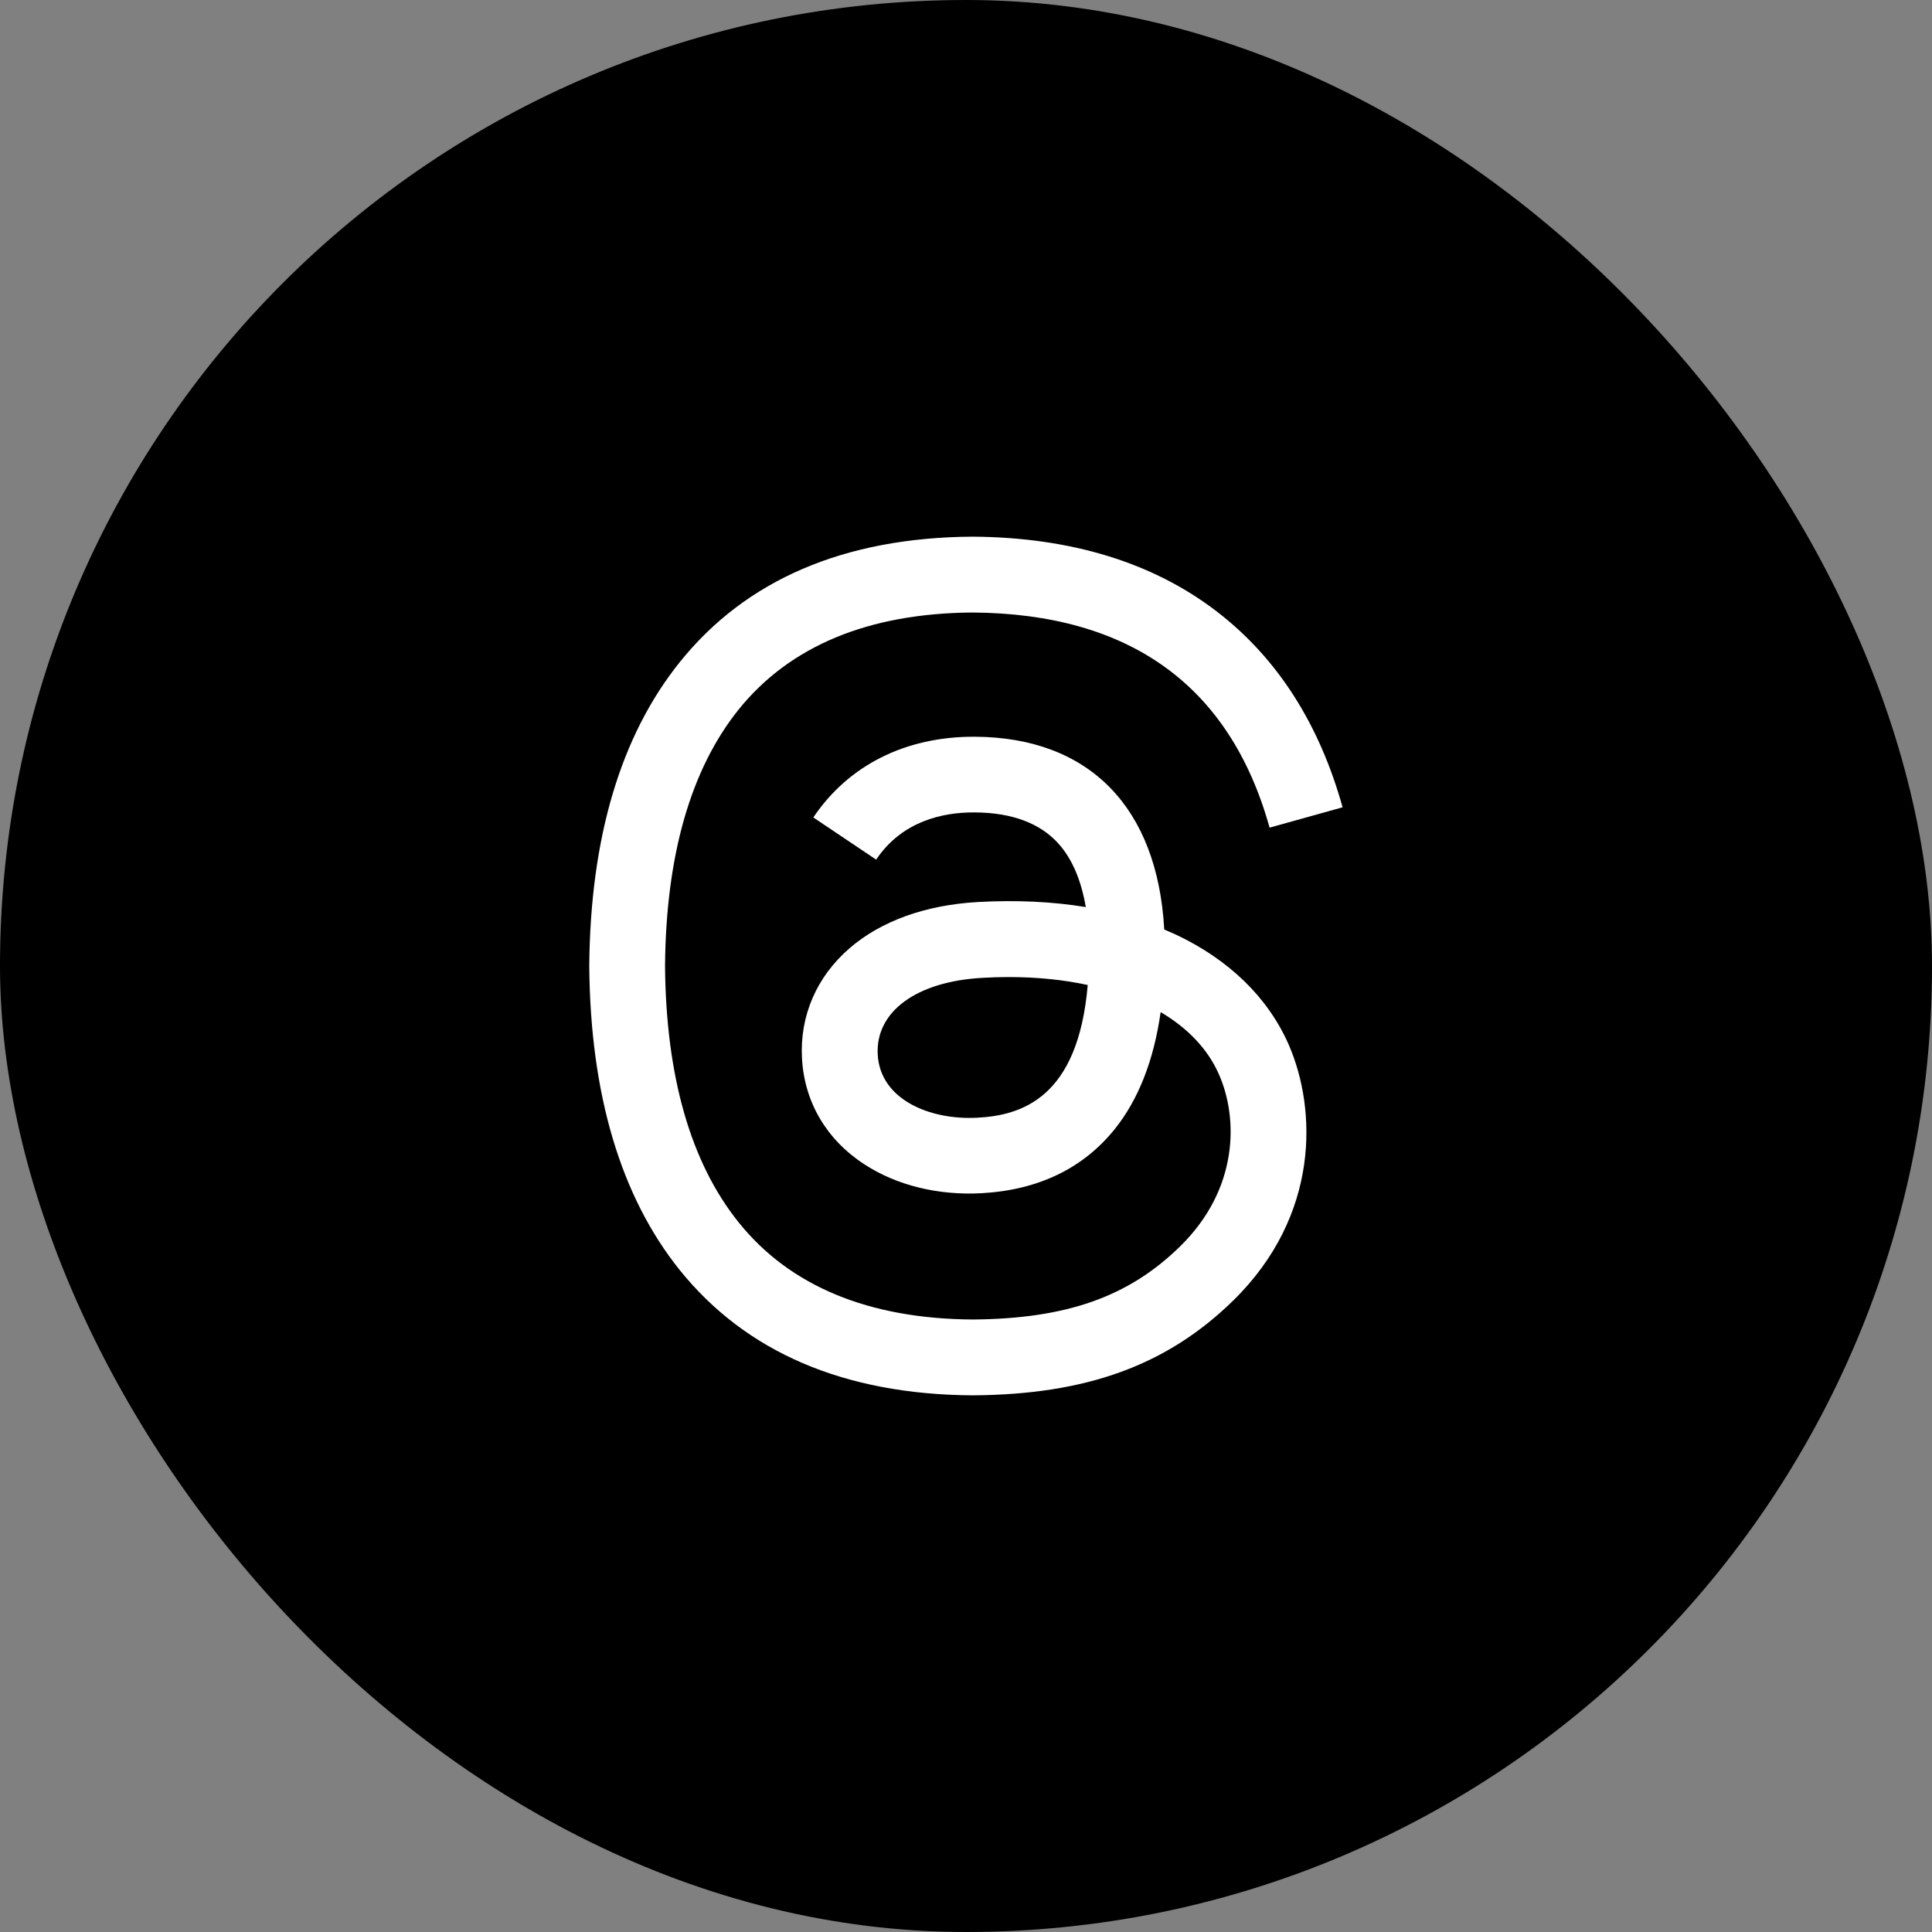
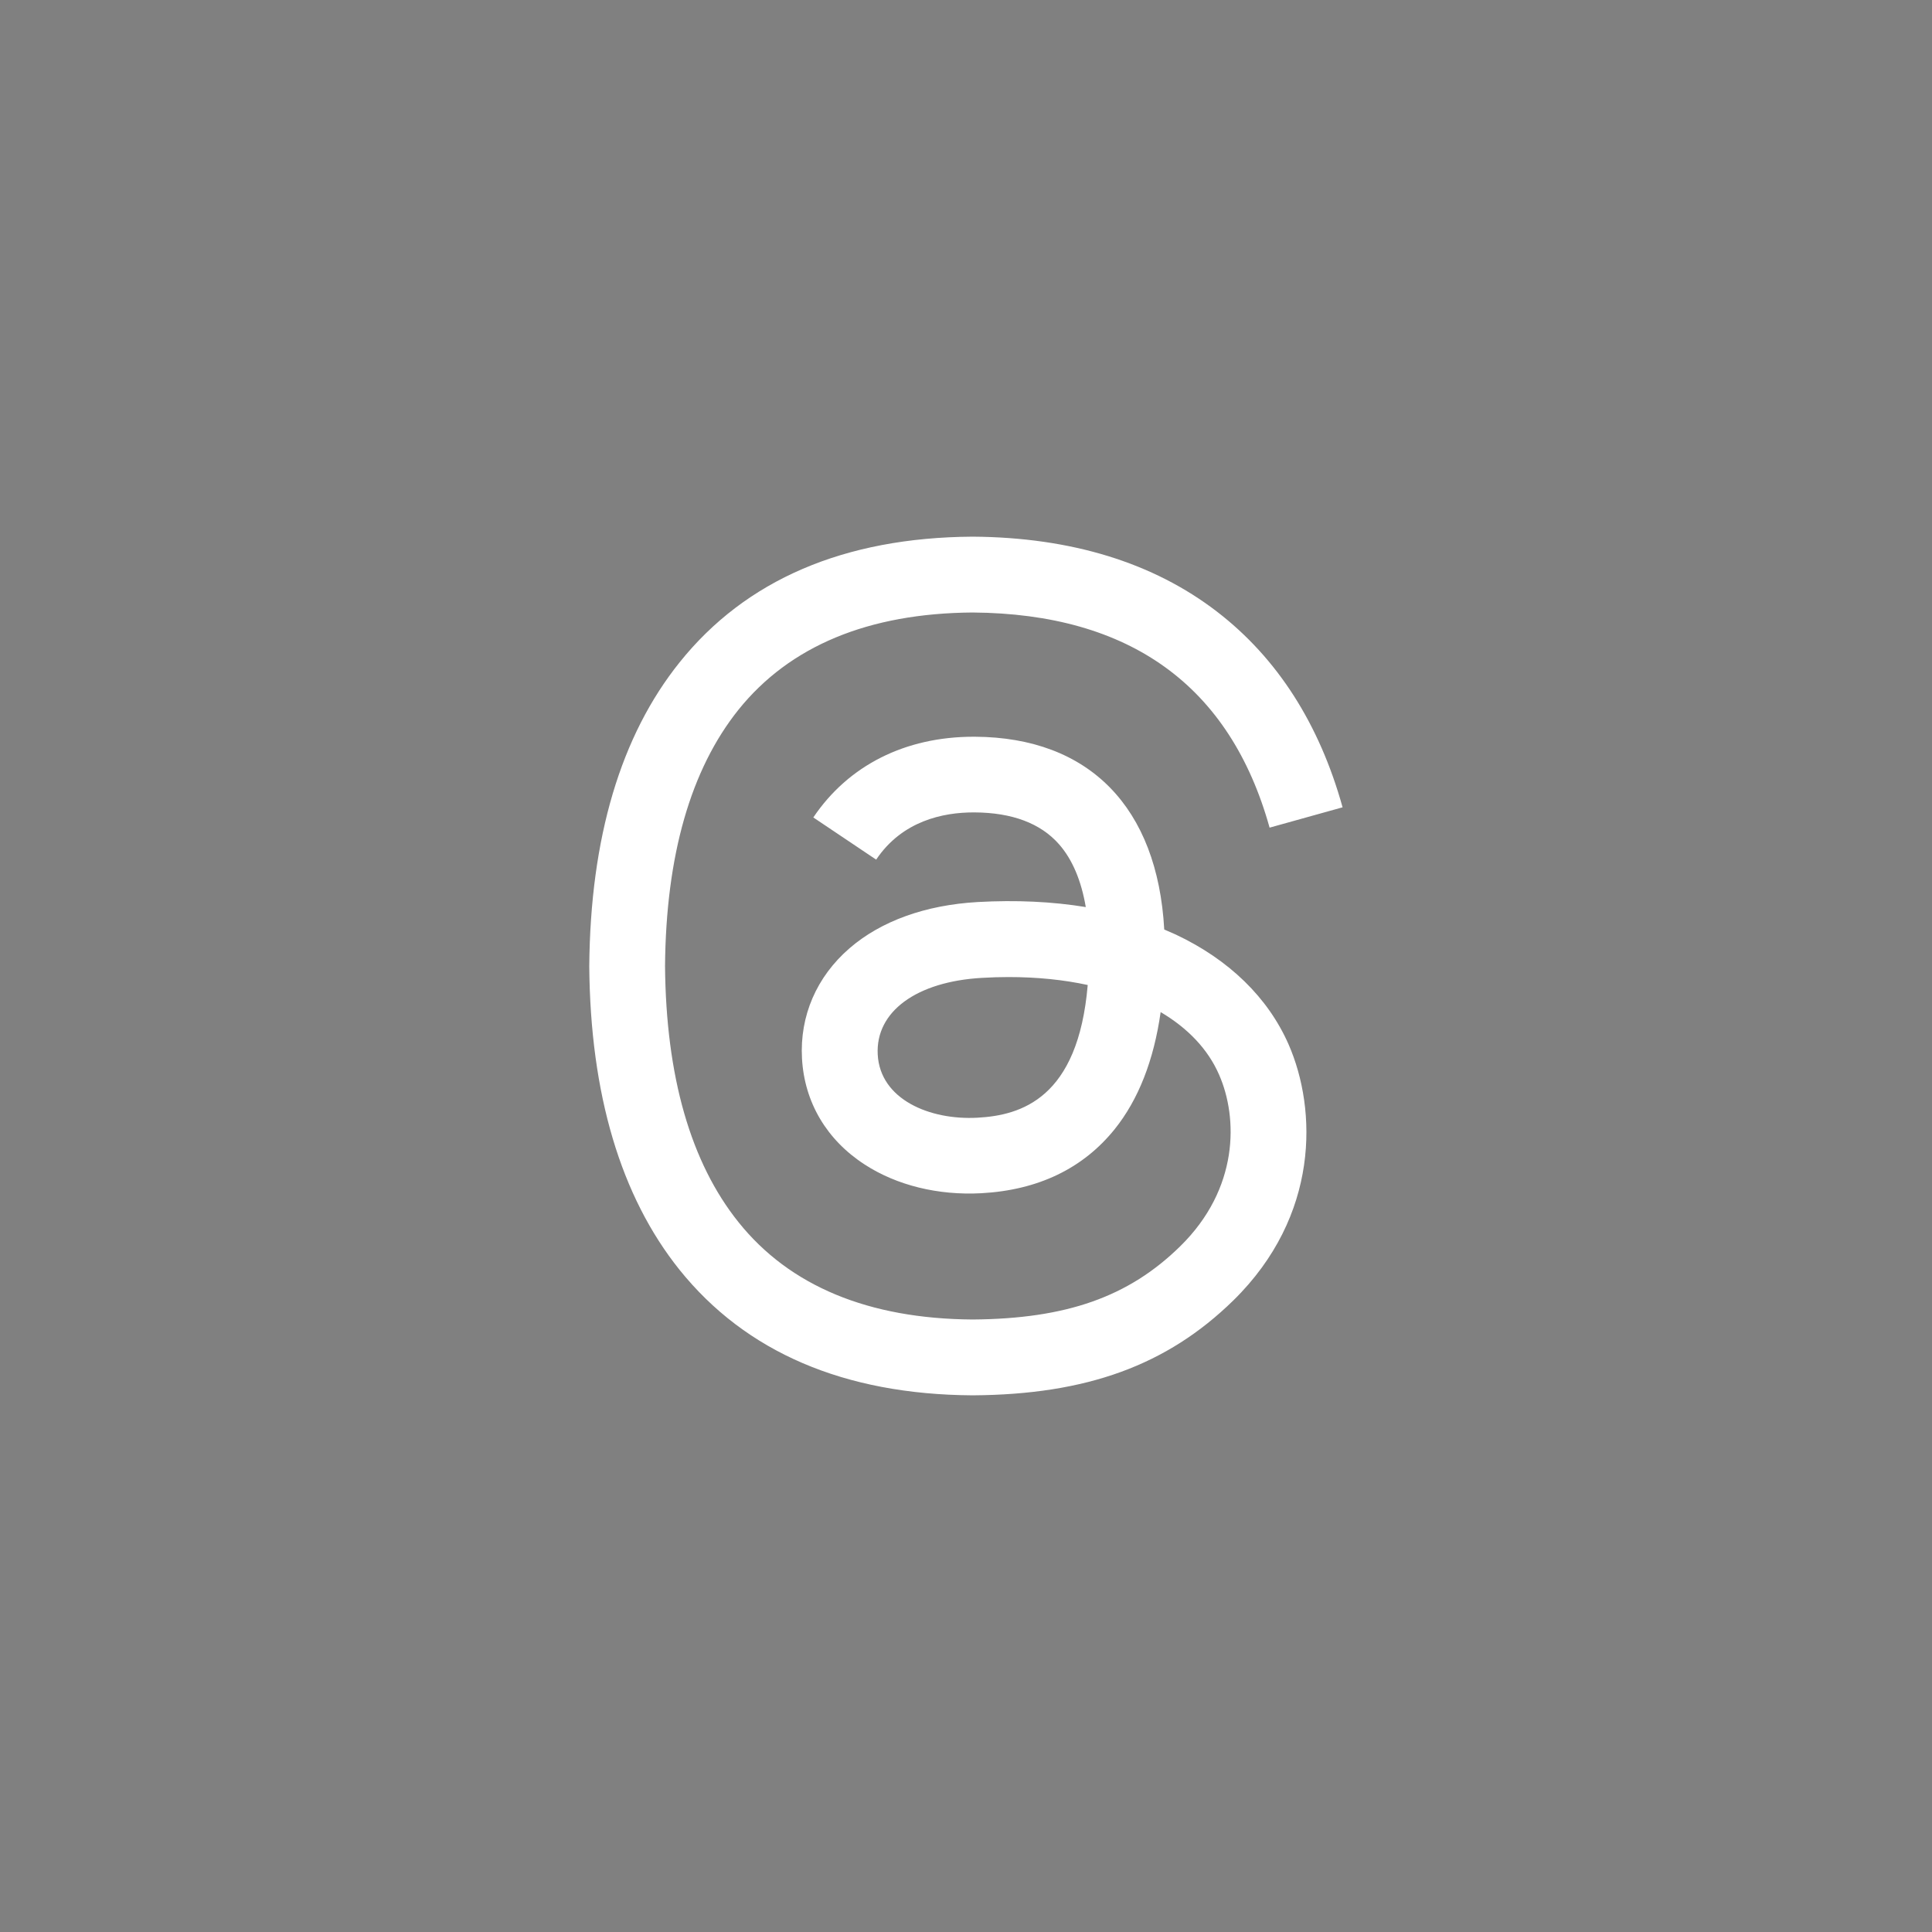
<svg xmlns="http://www.w3.org/2000/svg" width="36" height="36" viewBox="0 0 36 36" fill="none">
  <rect x="0" y="0" width="36" height="36" fill="#808080" stroke="none" />
-   <rect width="36" height="36" rx="18" fill="black" />
-   <path d="M18.123 26H18.118C15.731 25.984 13.896 25.197 12.662 23.661C11.566 22.293 11 20.39 10.98 18.006V17.995C11 15.61 11.566 13.709 12.664 12.341C13.896 10.803 15.732 10.016 18.118 10H18.123H18.128C19.958 10.013 21.489 10.483 22.678 11.398C23.797 12.259 24.584 13.485 25.017 15.043L23.657 15.422C22.921 12.782 21.059 11.434 18.121 11.413C16.182 11.427 14.715 12.037 13.761 13.224C12.87 14.336 12.409 15.942 12.392 18C12.409 20.058 12.87 21.664 13.763 22.776C14.716 23.965 16.184 24.574 18.123 24.587C19.872 24.574 21.029 24.166 21.99 23.224C23.088 22.149 23.069 20.829 22.716 20.026C22.51 19.552 22.134 19.158 21.627 18.859C21.499 19.76 21.212 20.49 20.771 21.04C20.18 21.774 19.344 22.176 18.285 22.234C17.483 22.277 16.71 22.088 16.112 21.699C15.403 21.24 14.989 20.539 14.944 19.723C14.9 18.93 15.216 18.2 15.83 17.669C16.417 17.162 17.243 16.864 18.219 16.808C18.937 16.768 19.611 16.8 20.232 16.902C20.148 16.408 19.982 16.014 19.733 15.731C19.39 15.341 18.86 15.142 18.16 15.138C18.153 15.138 18.147 15.138 18.14 15.138C17.577 15.138 16.812 15.293 16.326 16.018L15.155 15.232C15.808 14.262 16.867 13.728 18.14 13.728C18.15 13.728 18.16 13.728 18.169 13.728C20.299 13.741 21.568 15.045 21.694 17.32C21.766 17.35 21.838 17.382 21.909 17.414C22.902 17.882 23.628 18.589 24.011 19.461C24.542 20.675 24.592 22.654 22.979 24.234C21.745 25.44 20.249 25.986 18.128 26H18.123ZM18.792 18.206C18.63 18.206 18.467 18.211 18.299 18.221C17.075 18.29 16.312 18.851 16.355 19.65C16.4 20.486 17.323 20.875 18.211 20.827C19.027 20.784 20.089 20.466 20.268 18.354C19.817 18.256 19.323 18.206 18.792 18.206Z" fill="white" />
+   <path d="M18.123 26H18.118C15.731 25.984 13.896 25.197 12.662 23.661C11.566 22.293 11 20.39 10.98 18.006C11 15.61 11.566 13.709 12.664 12.341C13.896 10.803 15.732 10.016 18.118 10H18.123H18.128C19.958 10.013 21.489 10.483 22.678 11.398C23.797 12.259 24.584 13.485 25.017 15.043L23.657 15.422C22.921 12.782 21.059 11.434 18.121 11.413C16.182 11.427 14.715 12.037 13.761 13.224C12.87 14.336 12.409 15.942 12.392 18C12.409 20.058 12.87 21.664 13.763 22.776C14.716 23.965 16.184 24.574 18.123 24.587C19.872 24.574 21.029 24.166 21.99 23.224C23.088 22.149 23.069 20.829 22.716 20.026C22.51 19.552 22.134 19.158 21.627 18.859C21.499 19.76 21.212 20.49 20.771 21.04C20.18 21.774 19.344 22.176 18.285 22.234C17.483 22.277 16.71 22.088 16.112 21.699C15.403 21.24 14.989 20.539 14.944 19.723C14.9 18.93 15.216 18.2 15.83 17.669C16.417 17.162 17.243 16.864 18.219 16.808C18.937 16.768 19.611 16.8 20.232 16.902C20.148 16.408 19.982 16.014 19.733 15.731C19.39 15.341 18.86 15.142 18.16 15.138C18.153 15.138 18.147 15.138 18.14 15.138C17.577 15.138 16.812 15.293 16.326 16.018L15.155 15.232C15.808 14.262 16.867 13.728 18.14 13.728C18.15 13.728 18.16 13.728 18.169 13.728C20.299 13.741 21.568 15.045 21.694 17.32C21.766 17.35 21.838 17.382 21.909 17.414C22.902 17.882 23.628 18.589 24.011 19.461C24.542 20.675 24.592 22.654 22.979 24.234C21.745 25.44 20.249 25.986 18.128 26H18.123ZM18.792 18.206C18.63 18.206 18.467 18.211 18.299 18.221C17.075 18.29 16.312 18.851 16.355 19.65C16.4 20.486 17.323 20.875 18.211 20.827C19.027 20.784 20.089 20.466 20.268 18.354C19.817 18.256 19.323 18.206 18.792 18.206Z" fill="white" />
</svg>